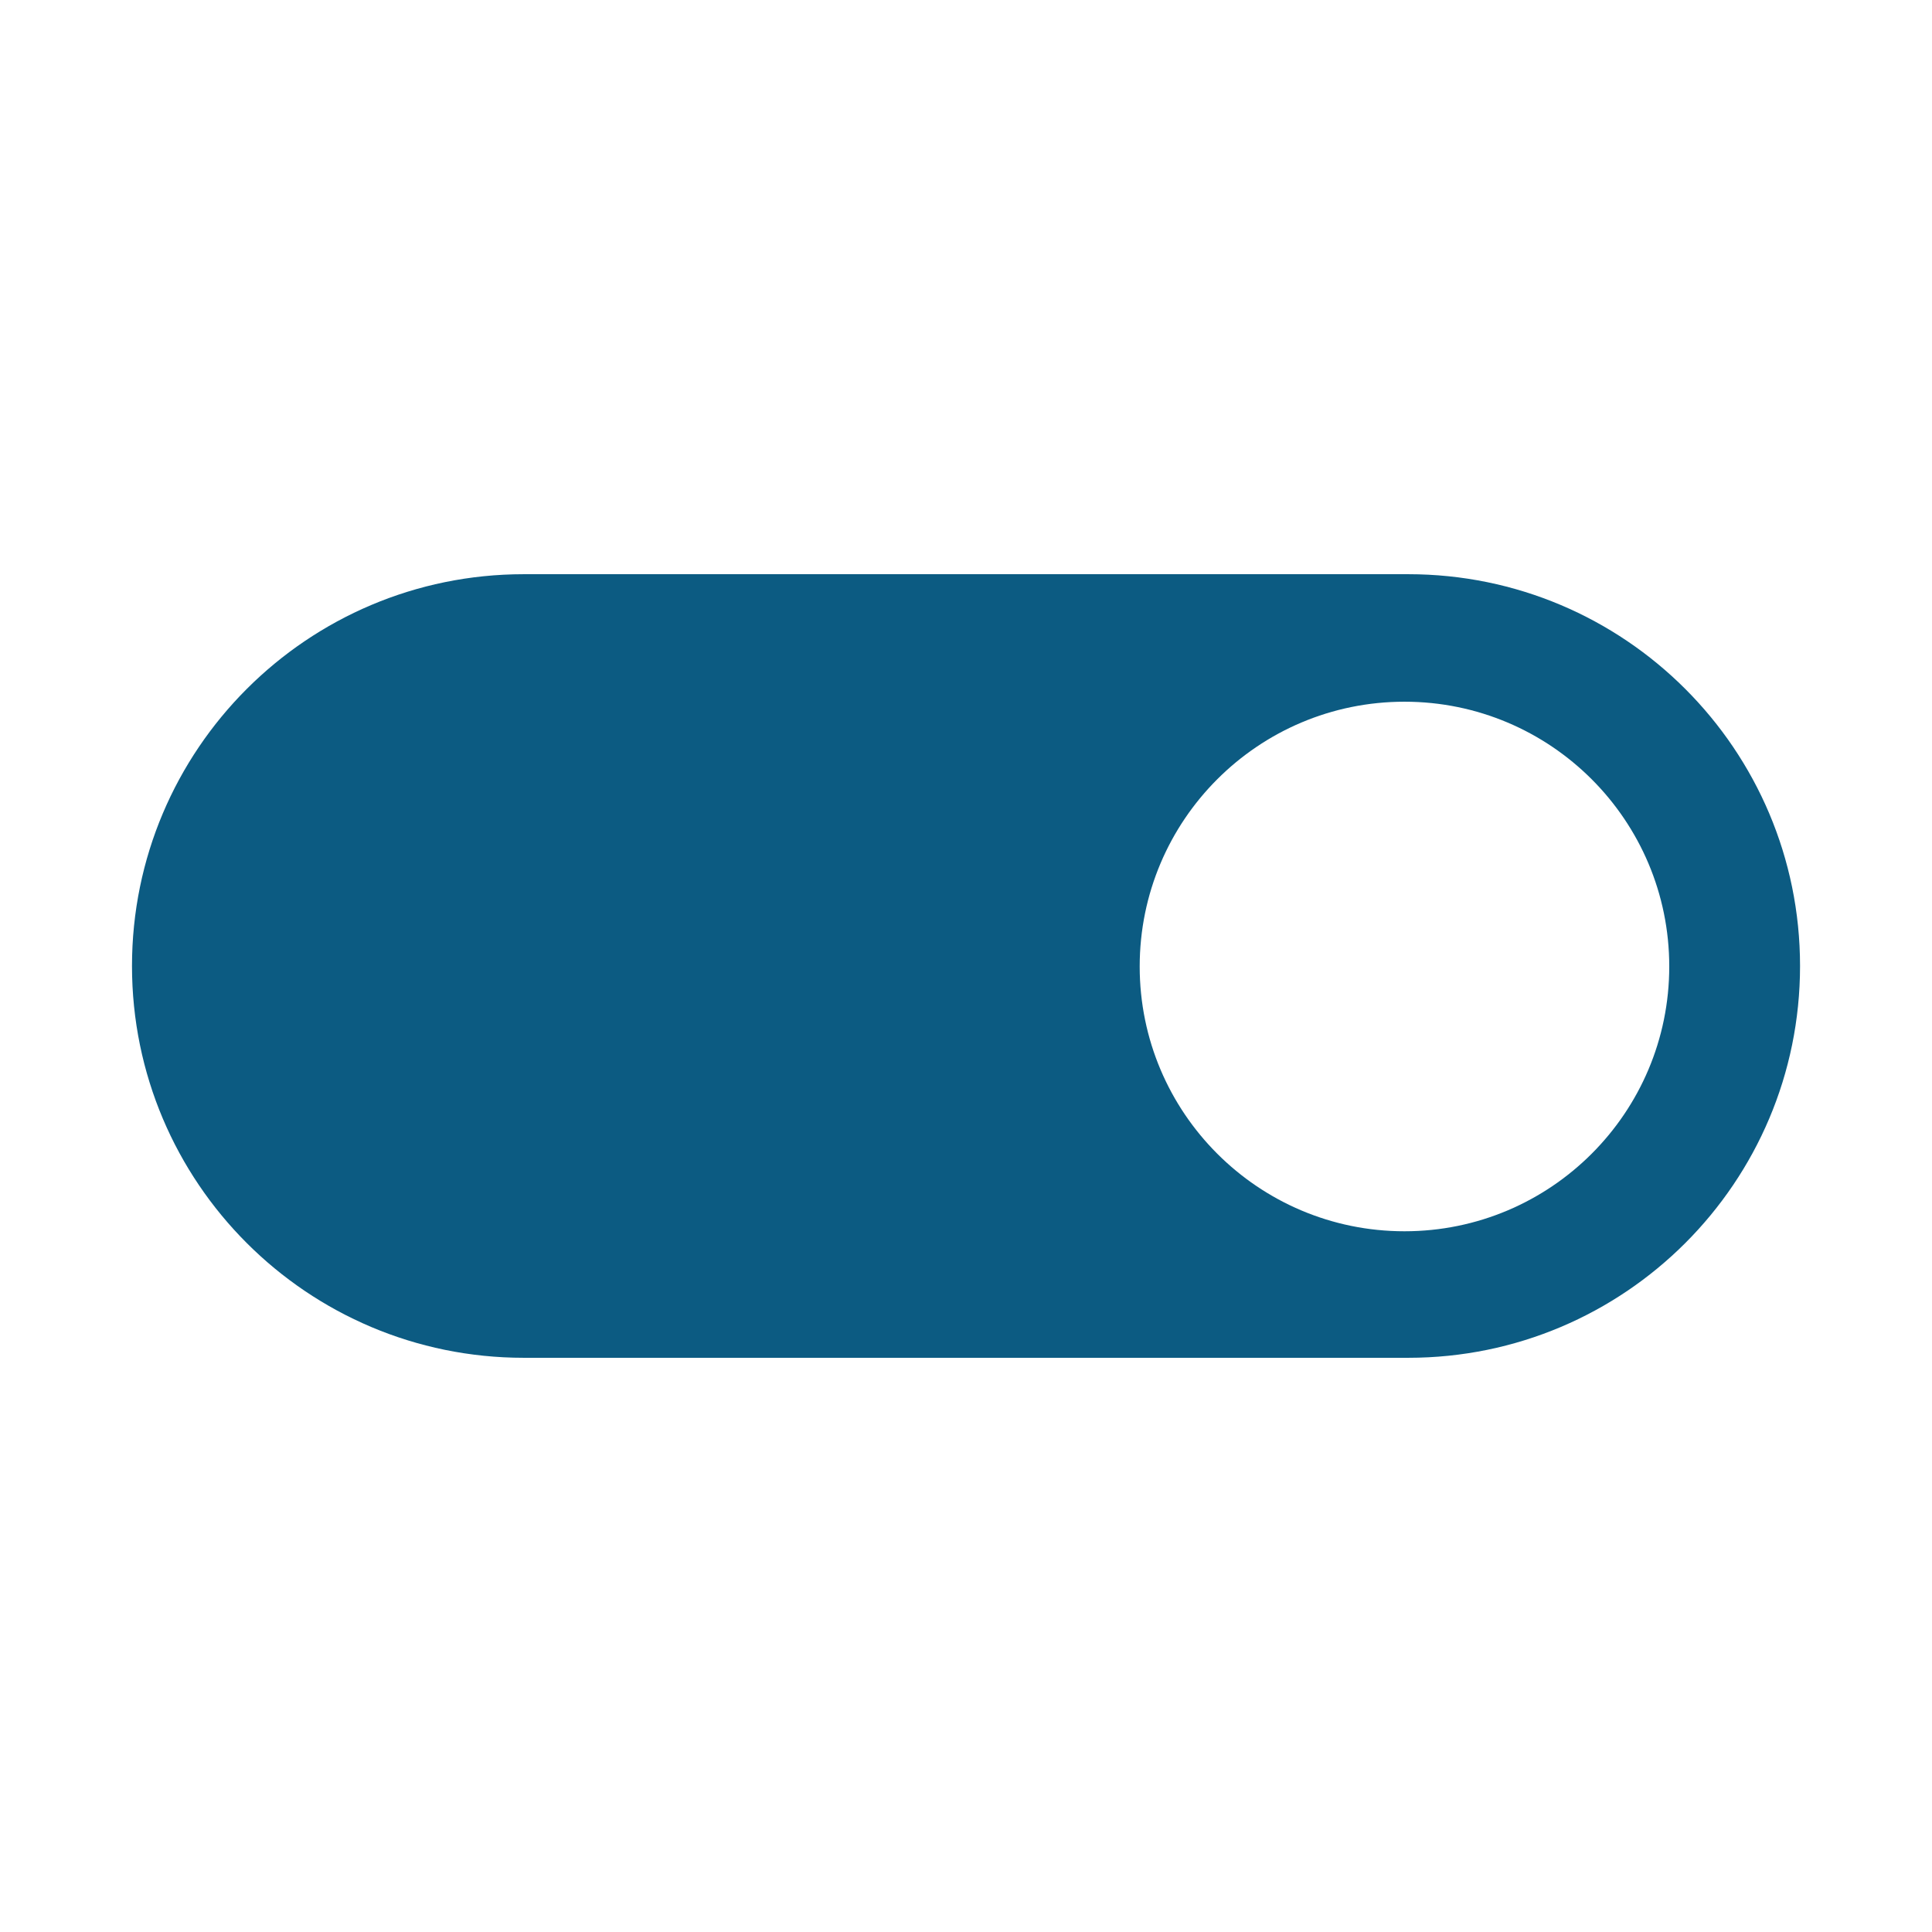
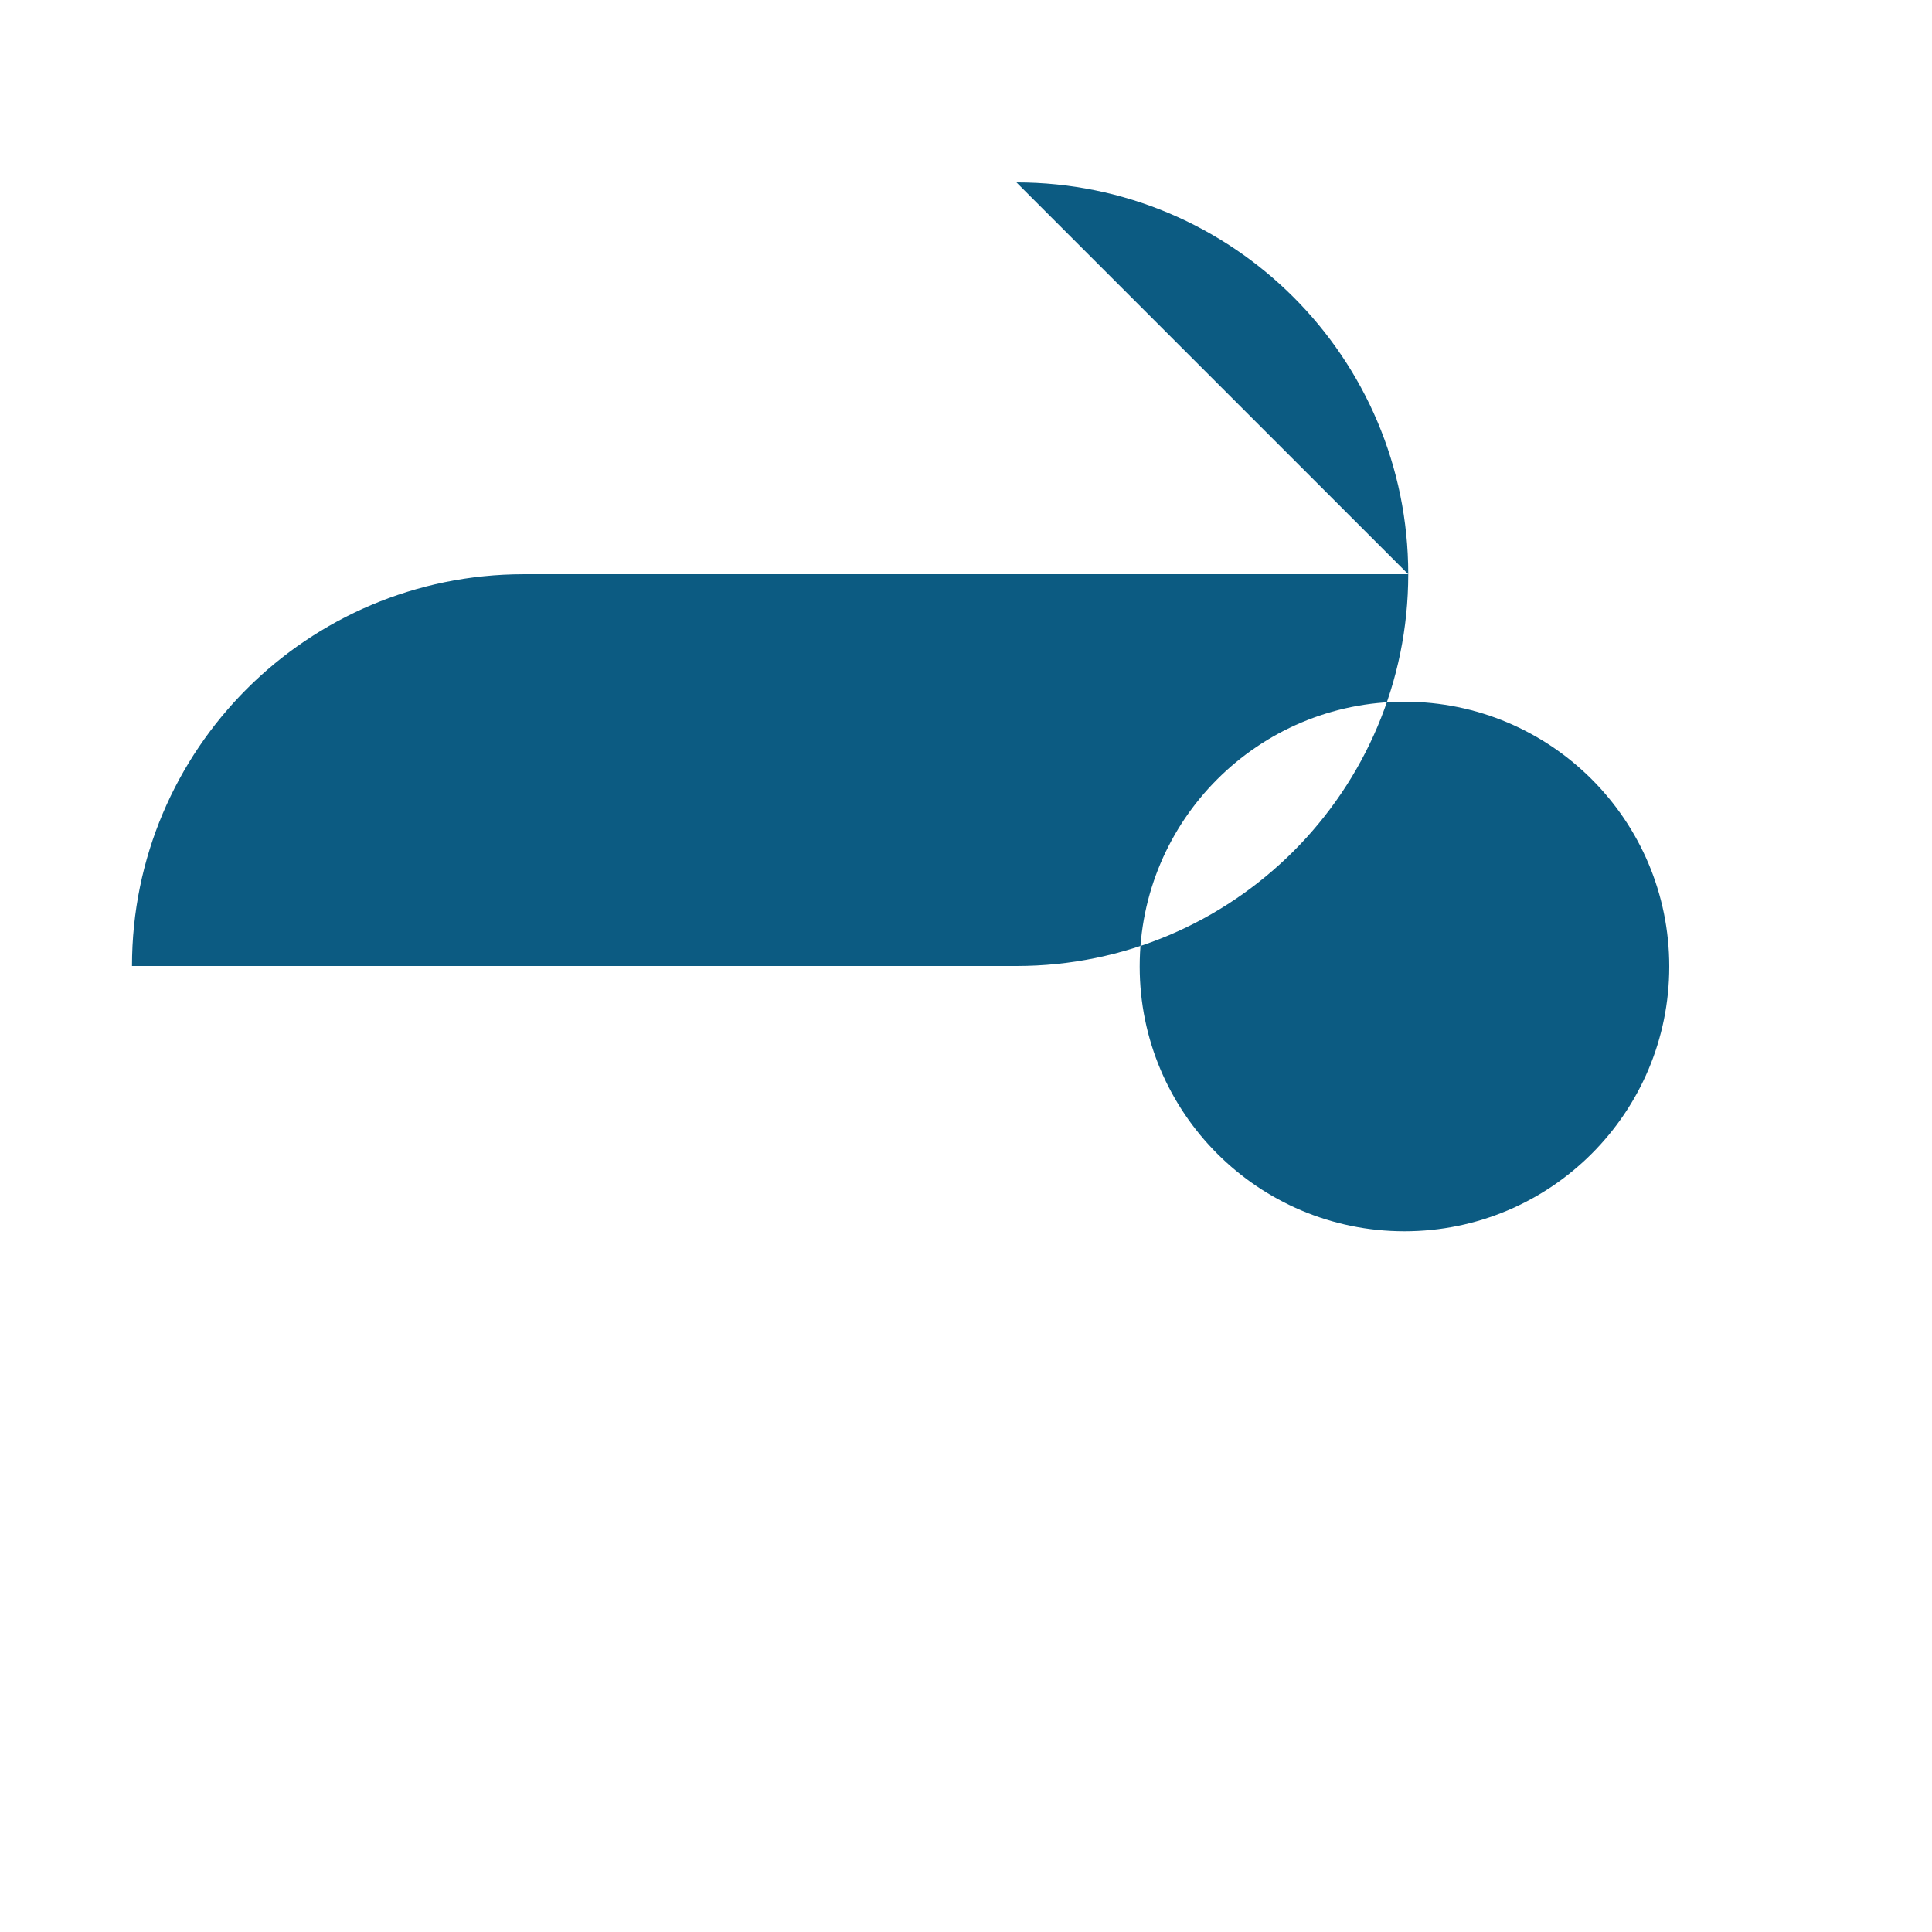
<svg xmlns="http://www.w3.org/2000/svg" id="Layer_1" data-name="Layer 1" viewBox="0 0 512 512">
  <defs>
    <style>
      .cls-1 {
        fill: #0c5b82;
      }
    </style>
  </defs>
-   <path class="cls-1" d="m373.2,152.17h-234.39c-57.34,0-103.83,46.48-103.83,103.83h0c0,57.34,46.48,103.83,103.83,103.83h234.39c57.34,0,103.83-46.48,103.83-103.83h0c0-57.34-46.48-103.83-103.83-103.83Zm-1,174.13c-38.75,0-70.17-31.42-70.17-70.17s31.42-70.17,70.17-70.17,70.17,31.42,70.17,70.17-31.42,70.17-70.17,70.17Z" />
+   <path class="cls-1" d="m373.2,152.17h-234.39c-57.34,0-103.83,46.48-103.83,103.83h0h234.39c57.34,0,103.83-46.48,103.83-103.83h0c0-57.34-46.48-103.83-103.83-103.83Zm-1,174.13c-38.75,0-70.17-31.42-70.17-70.17s31.42-70.17,70.17-70.17,70.17,31.42,70.17,70.17-31.42,70.17-70.17,70.17Z" />
</svg>